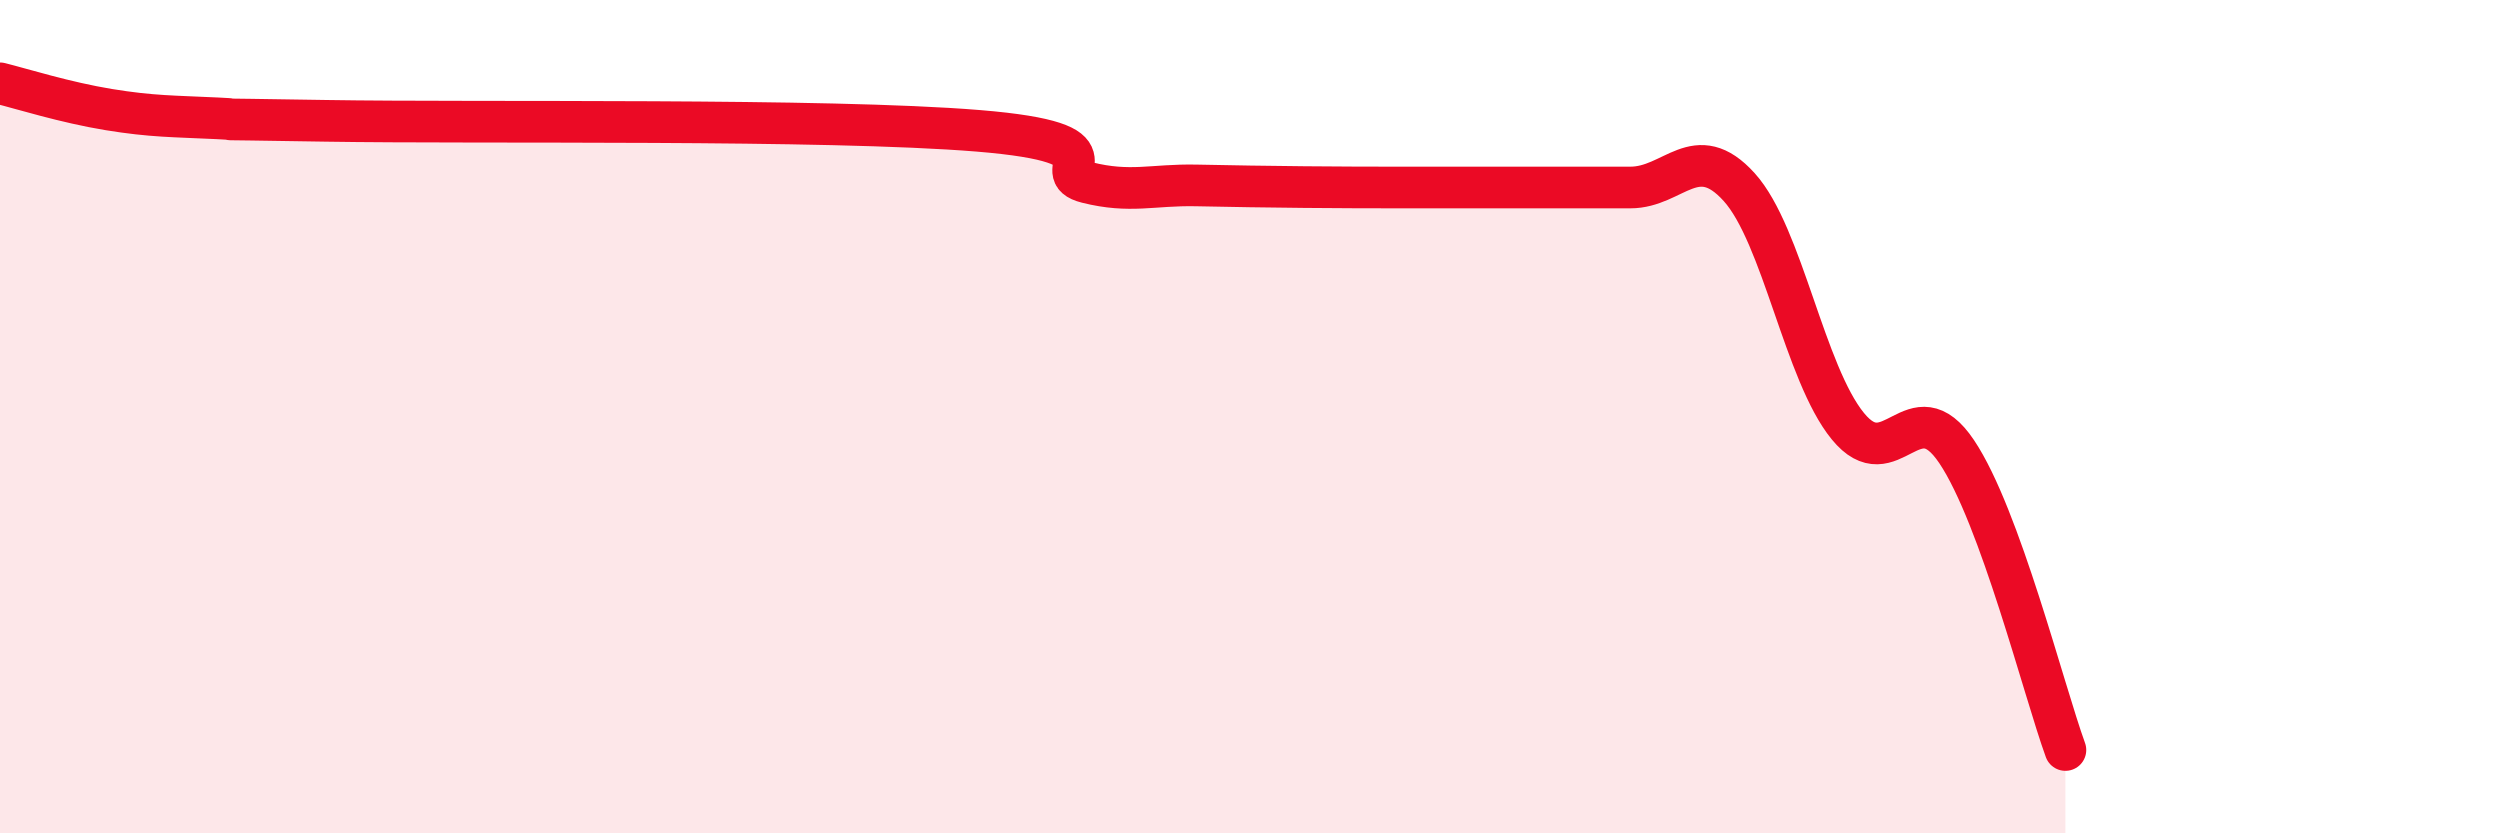
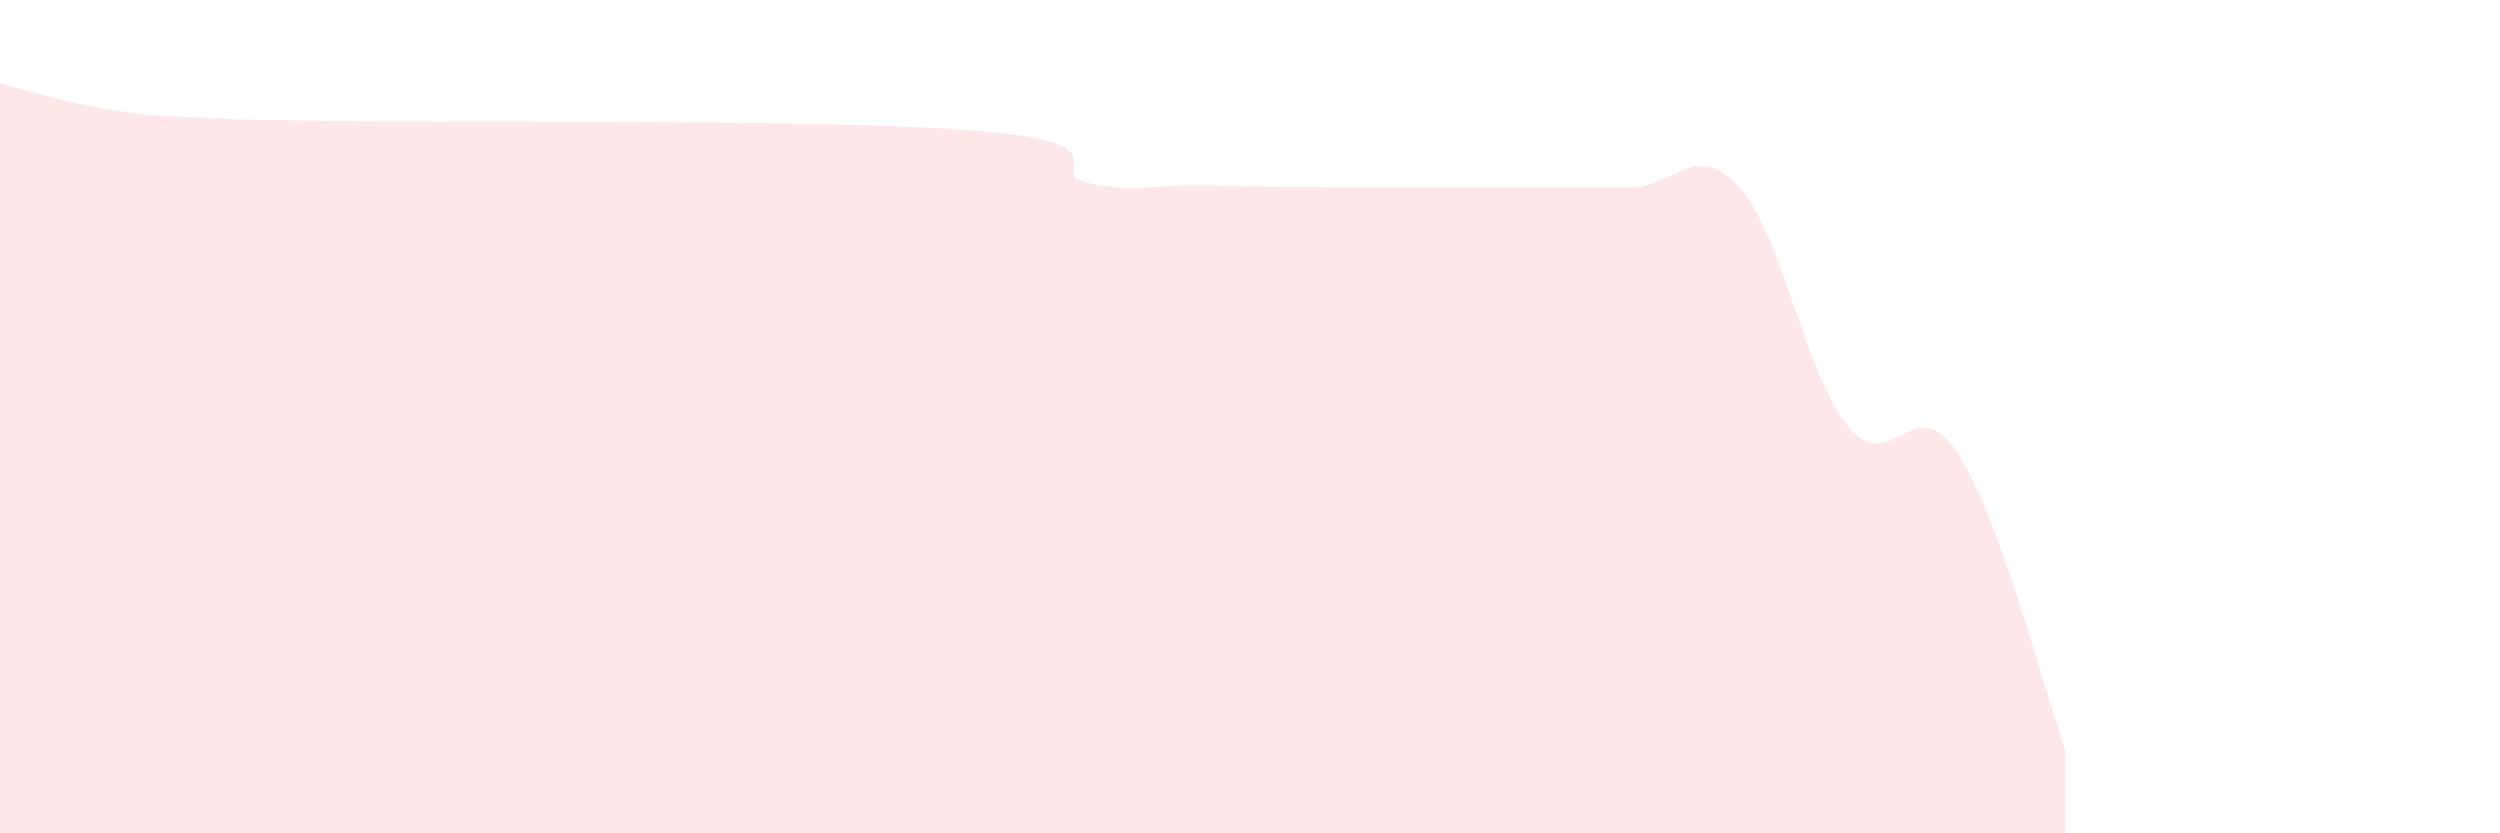
<svg xmlns="http://www.w3.org/2000/svg" width="60" height="20" viewBox="0 0 60 20">
-   <path d="M 0,2 C 0.52,2.13 1.57,2.46 2.61,2.63 C 3.65,2.8 4.18,2.79 5.22,2.84 C 6.26,2.89 4.18,2.84 7.83,2.9 C 11.48,2.96 19.83,2.84 23.48,3.14 C 27.13,3.44 25.05,4.12 26.09,4.38 C 27.13,4.64 27.66,4.43 28.7,4.45 C 29.74,4.47 30.26,4.48 31.3,4.49 C 32.34,4.5 32.87,4.5 33.91,4.5 C 34.95,4.5 35.48,4.5 36.52,4.5 C 37.56,4.5 38.09,4.5 39.13,4.5 C 40.17,4.5 40.7,3.34 41.74,4.49 C 42.78,5.64 43.31,8.96 44.35,10.23 C 45.39,11.5 45.92,9.29 46.96,10.84 C 48,12.39 49.05,16.57 49.57,18L49.57 20L0 20Z" fill="#EB0A25" opacity="0.1" stroke-linecap="round" stroke-linejoin="round" />
-   <path d="M 0,2 C 0.52,2.13 1.57,2.46 2.61,2.63 C 3.65,2.8 4.18,2.79 5.22,2.84 C 6.26,2.89 4.18,2.84 7.83,2.9 C 11.48,2.96 19.83,2.84 23.48,3.14 C 27.13,3.44 25.05,4.12 26.09,4.38 C 27.13,4.64 27.66,4.43 28.7,4.45 C 29.74,4.47 30.26,4.48 31.3,4.49 C 32.34,4.5 32.87,4.5 33.91,4.5 C 34.95,4.5 35.48,4.5 36.52,4.5 C 37.56,4.5 38.09,4.5 39.13,4.5 C 40.17,4.5 40.7,3.34 41.74,4.49 C 42.78,5.64 43.31,8.96 44.35,10.23 C 45.39,11.5 45.92,9.29 46.96,10.84 C 48,12.39 49.05,16.57 49.57,18" stroke="#EB0A25" stroke-width="1" fill="none" stroke-linecap="round" stroke-linejoin="round" />
+   <path d="M 0,2 C 0.52,2.13 1.57,2.46 2.61,2.63 C 3.65,2.8 4.18,2.79 5.22,2.84 C 6.26,2.89 4.18,2.84 7.83,2.9 C 11.48,2.96 19.83,2.84 23.48,3.14 C 27.13,3.44 25.05,4.12 26.09,4.38 C 27.13,4.64 27.66,4.43 28.7,4.45 C 29.74,4.47 30.26,4.48 31.3,4.49 C 32.34,4.5 32.87,4.5 33.91,4.5 C 34.95,4.5 35.48,4.5 36.52,4.5 C 37.56,4.5 38.09,4.5 39.13,4.5 C 40.17,4.5 40.7,3.34 41.74,4.49 C 42.78,5.64 43.31,8.96 44.35,10.23 C 45.39,11.5 45.92,9.29 46.96,10.84 C 48,12.39 49.05,16.57 49.57,18L49.57 20L0 20" fill="#EB0A25" opacity="0.1" stroke-linecap="round" stroke-linejoin="round" />
</svg>